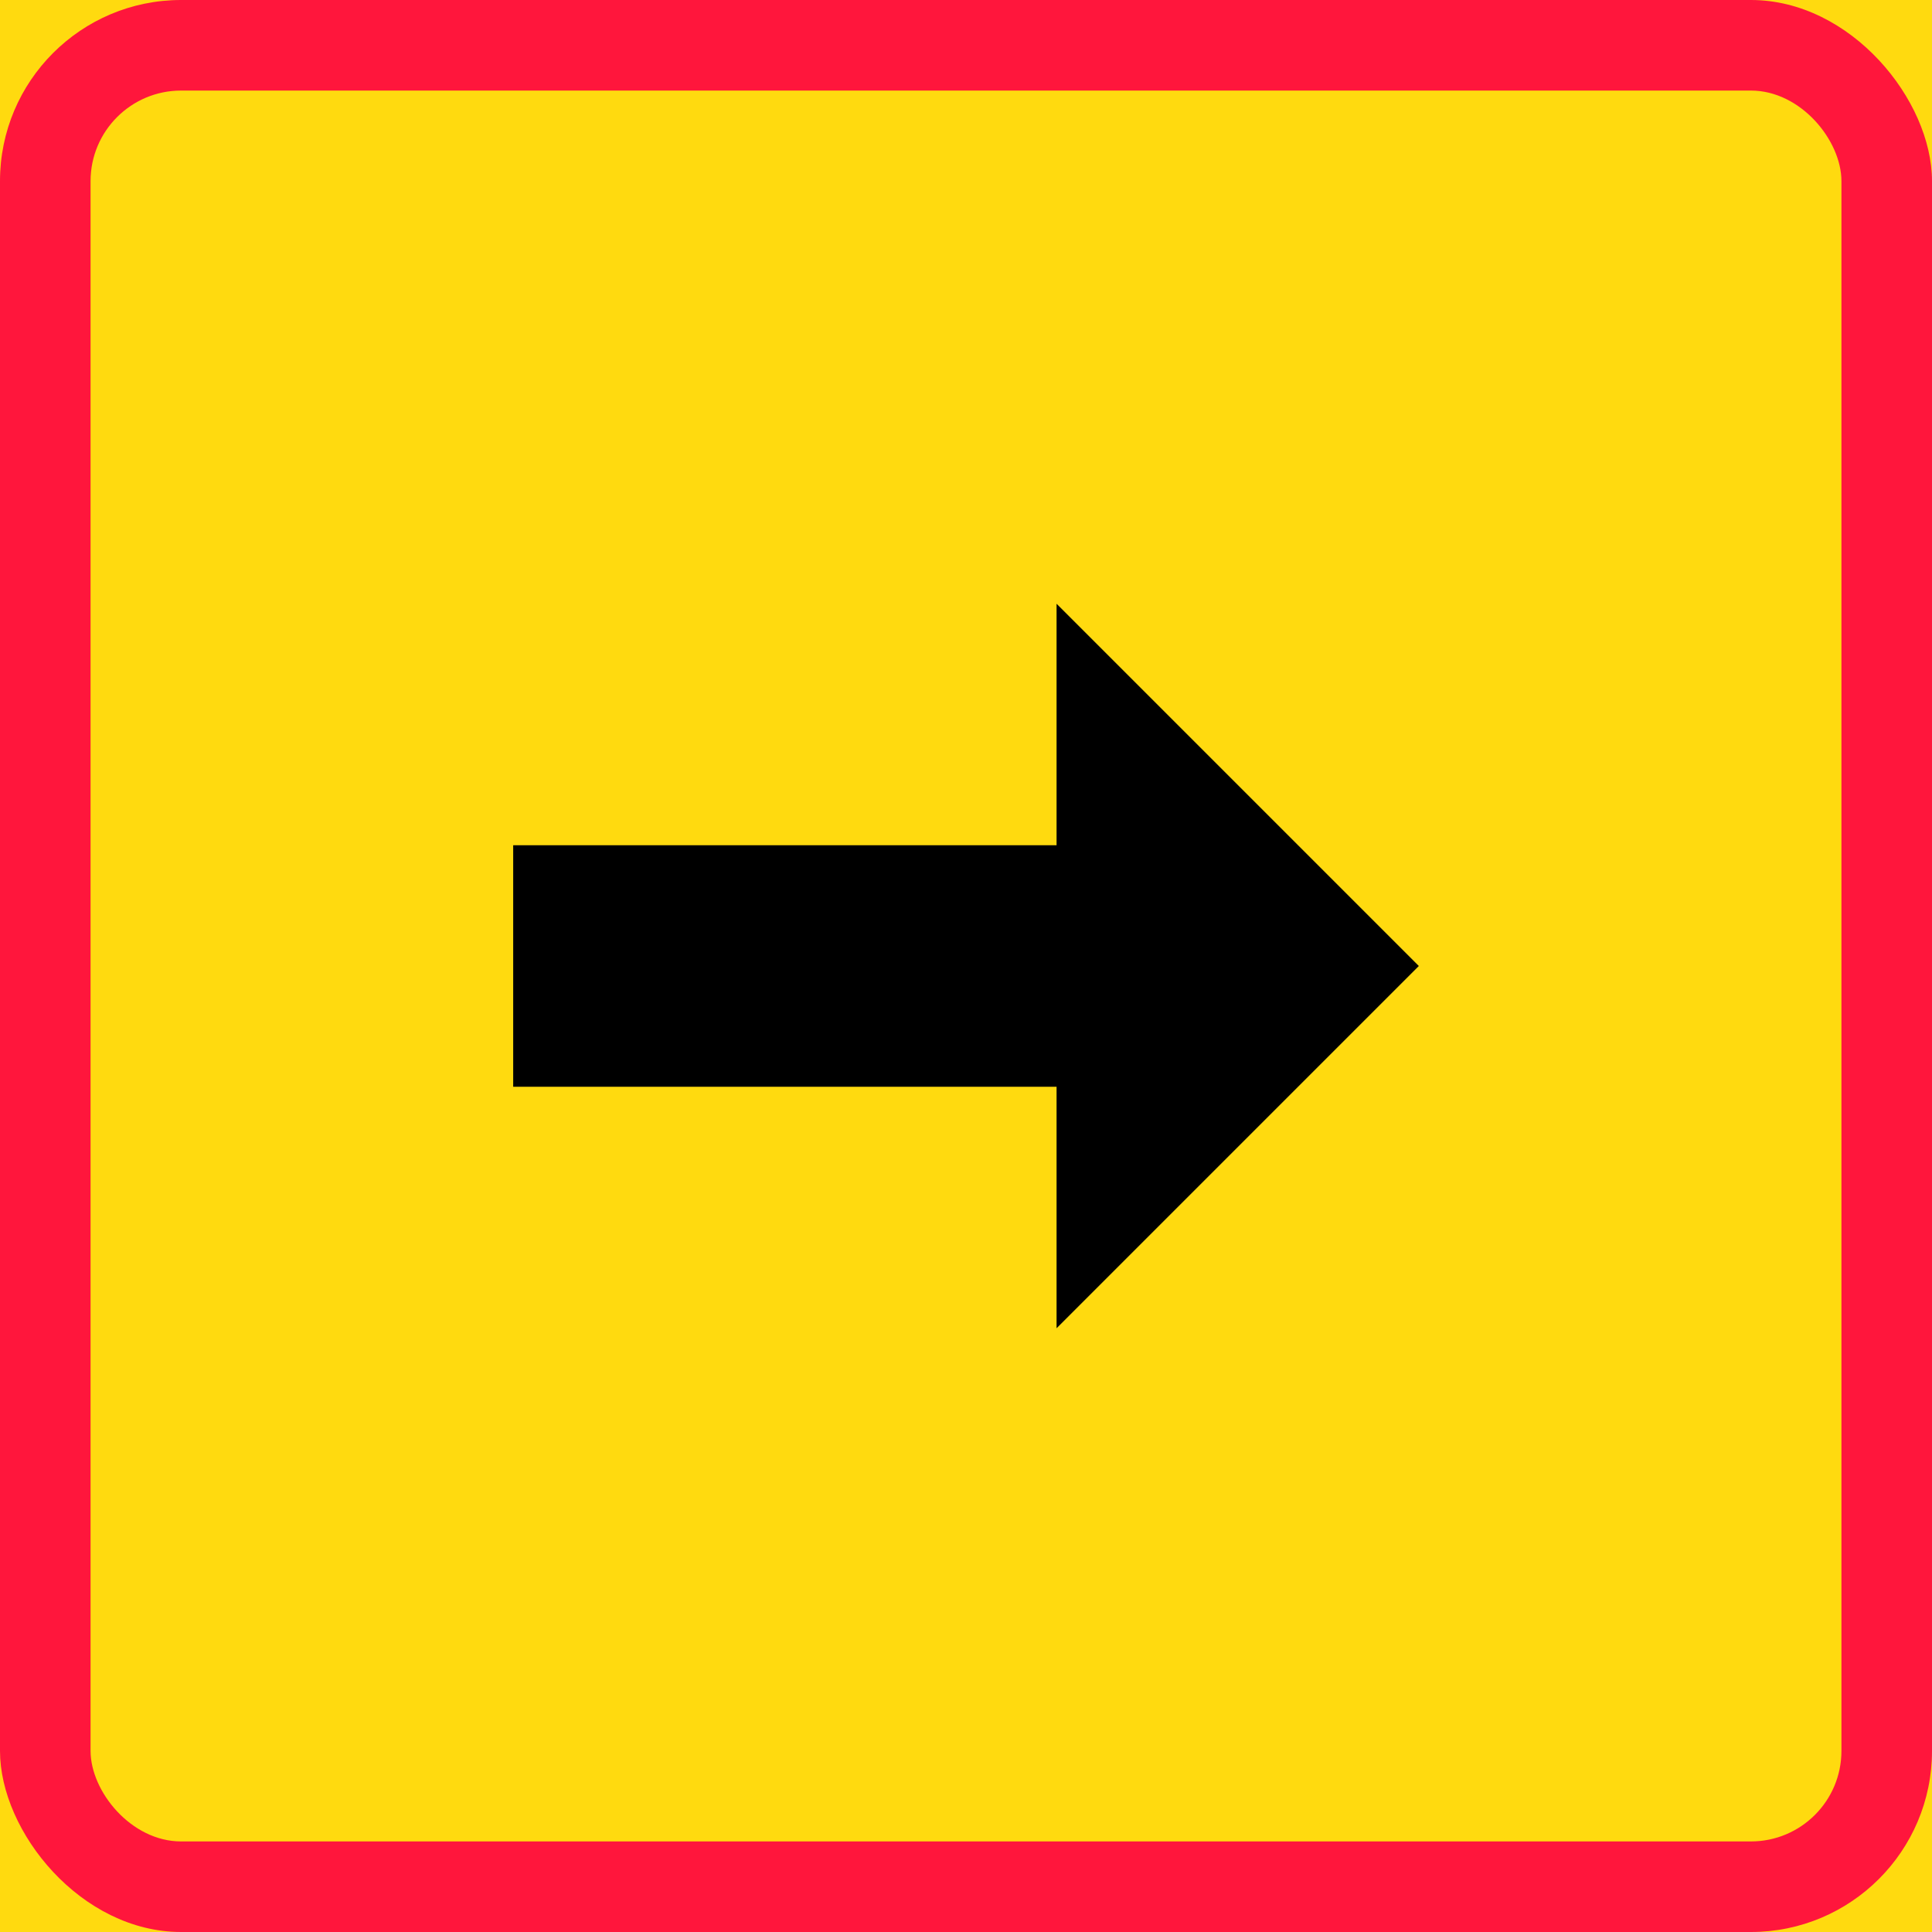
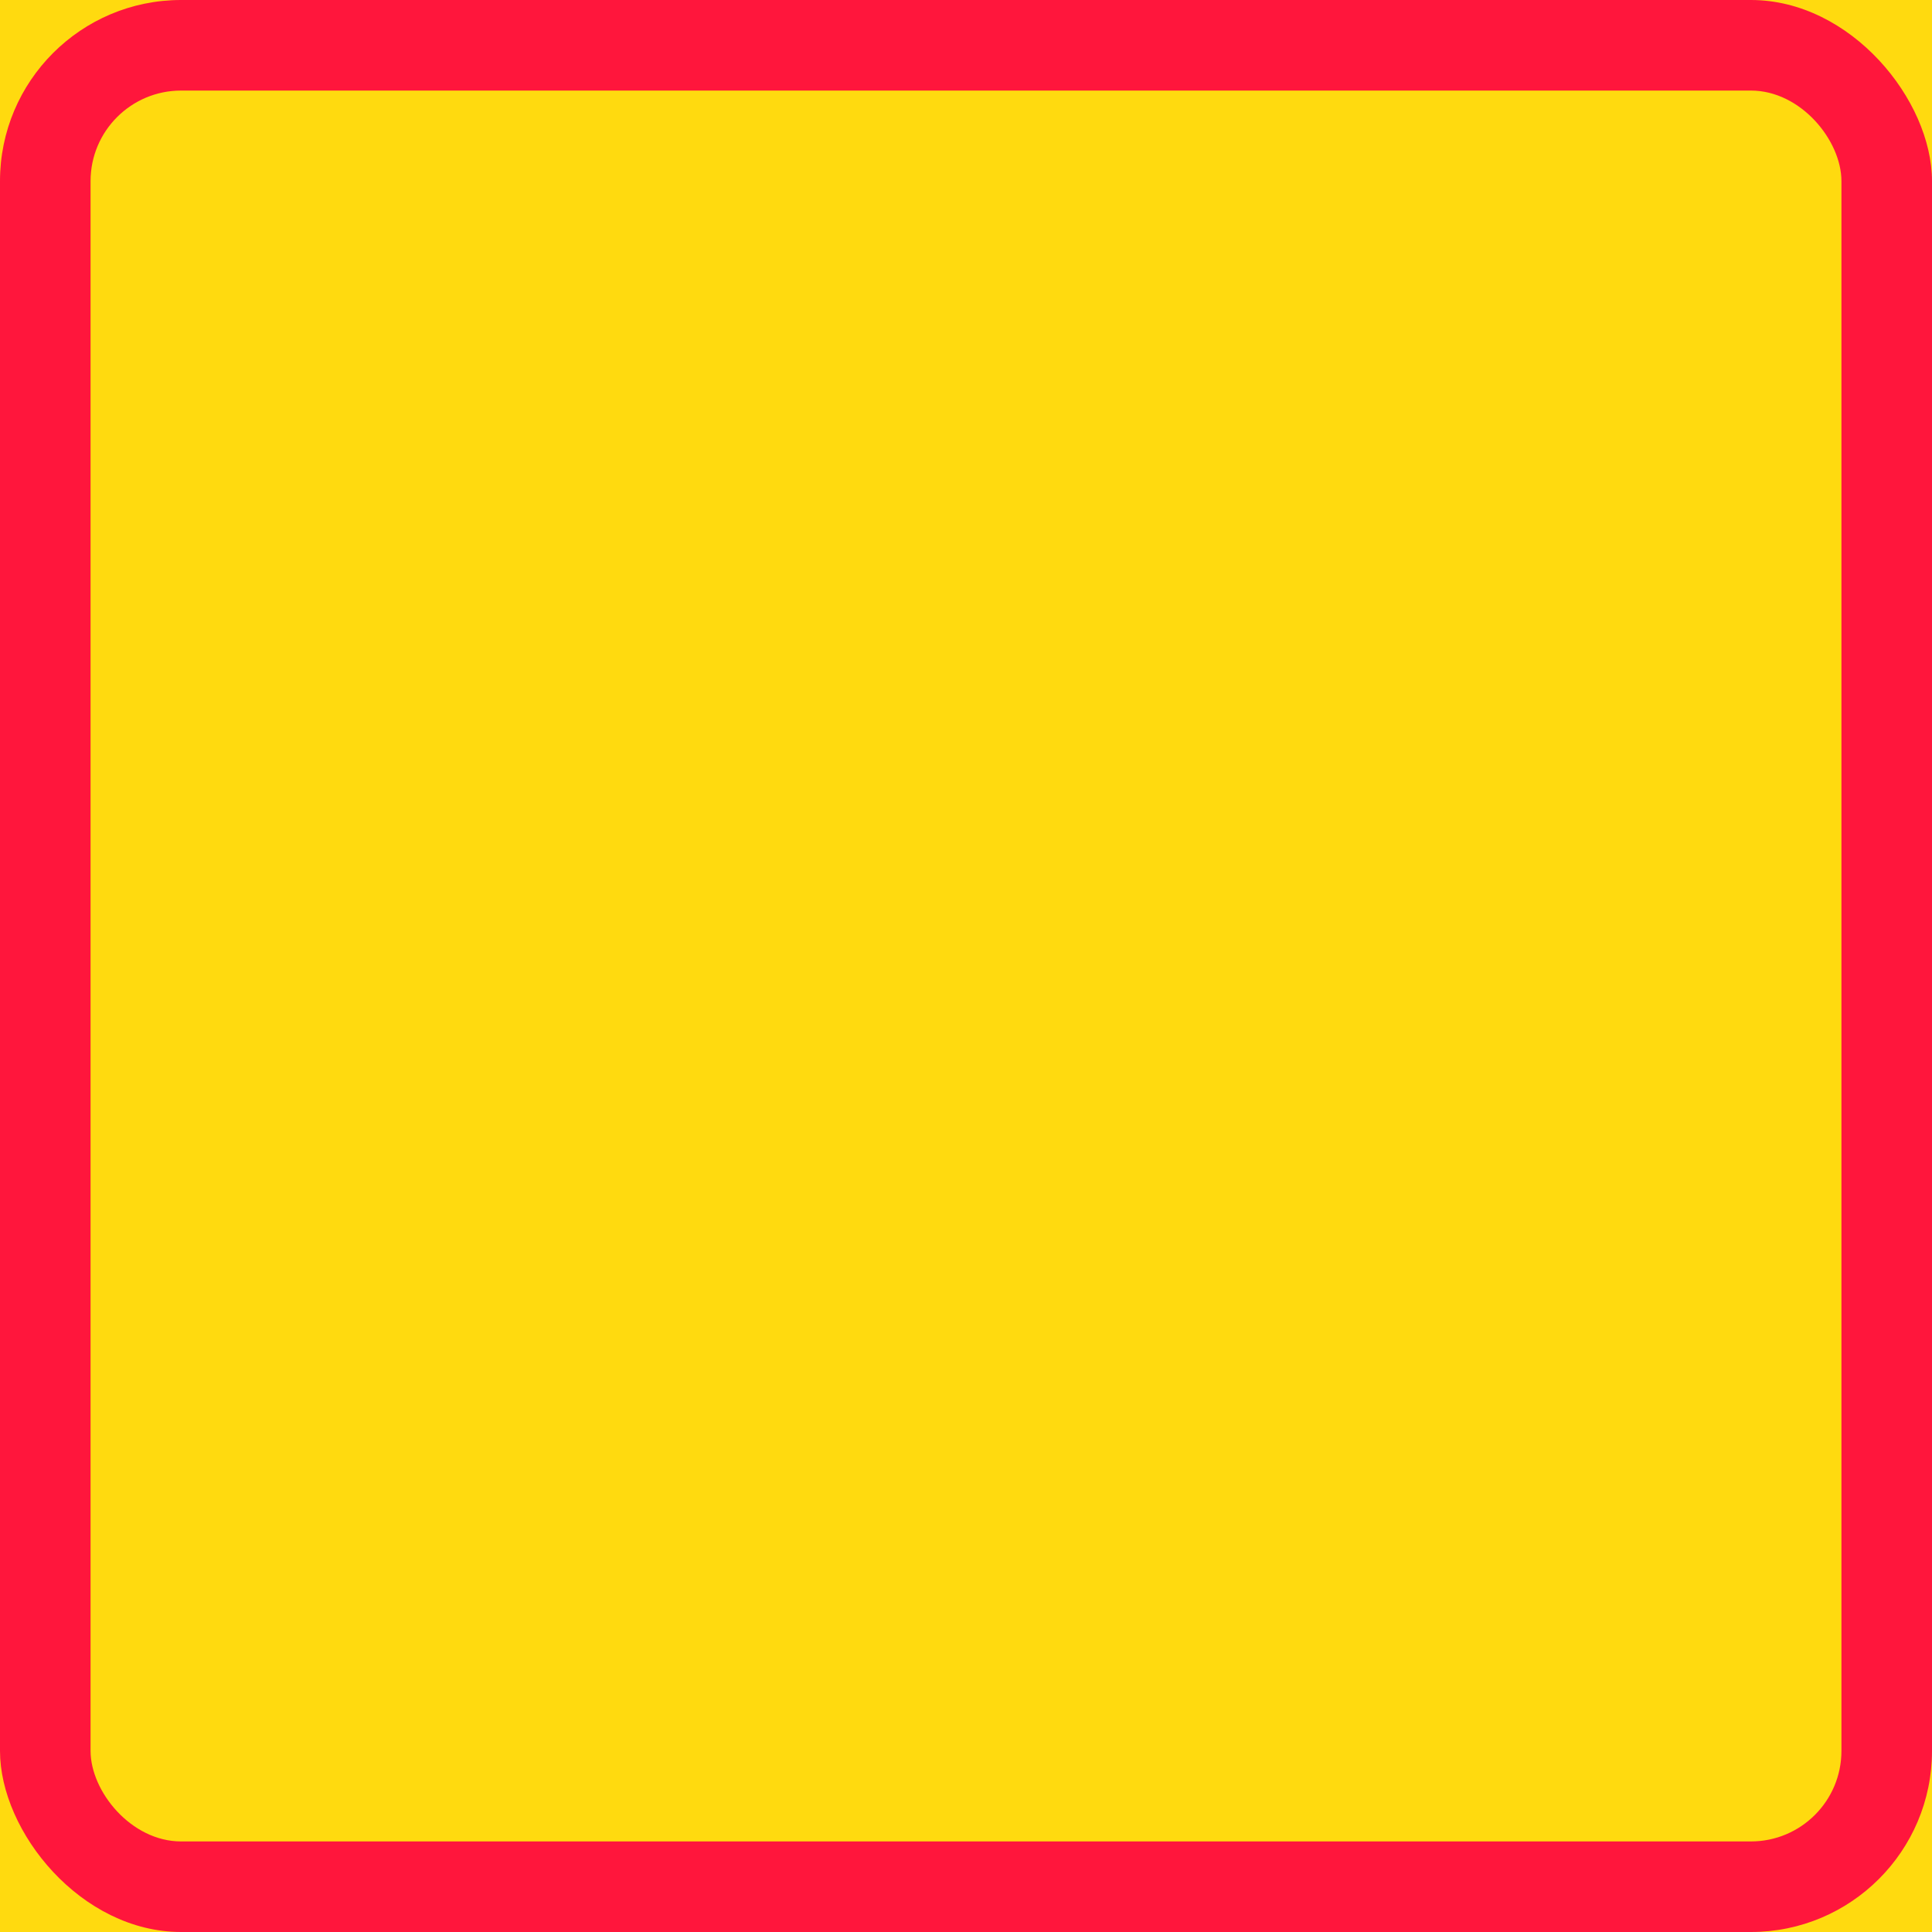
<svg xmlns="http://www.w3.org/2000/svg" xmlns:ns1="http://www.inkscape.org/namespaces/inkscape" xmlns:ns2="http://sodipodi.sourceforge.net/DTD/sodipodi-0.dtd" width="320mm" height="320mm" viewBox="0 0 320 320" version="1.1" id="svg29" ns1:version="0.92.4 (5da689c313, 2019-01-14)" ns2:docname="88.svg">
  <defs id="defs23" />
  <ns2:namedview id="base" pagecolor="#ffffff" bordercolor="#666666" borderopacity="1.0" ns1:pageopacity="0.0" ns1:pageshadow="2" ns1:zoom="0.49497474" ns1:cx="1110.1908" ns1:cy="661.33612" ns1:document-units="mm" ns1:current-layer="layer1" showgrid="false" fit-margin-top="0" fit-margin-left="0" fit-margin-right="0" fit-margin-bottom="0" ns1:window-width="1920" ns1:window-height="1057" ns1:window-x="-8" ns1:window-y="-8" ns1:window-maximized="1" />
  <g ns1:label="Layer 1" ns1:groupmode="layer" id="layer1" transform="translate(0,23)">
    <rect style="opacity:1;vector-effect:none;fill:#ffda0f;fill-opacity:1;fill-rule:nonzero;stroke:none;stroke-width:1.033;stroke-linecap:square;stroke-linejoin:round;stroke-miterlimit:10;stroke-dasharray:none;stroke-dashoffset:0;stroke-opacity:1" id="rect952" width="320" height="320" x="0" y="-23" />
    <rect y="-23" x="0" height="320" width="320" id="rect954" style="opacity:1;vector-effect:none;fill:#ff163c;fill-opacity:1;fill-rule:nonzero;stroke:none;stroke-width:1.033;stroke-linecap:square;stroke-linejoin:round;stroke-miterlimit:10;stroke-dasharray:none;stroke-dashoffset:0;stroke-opacity:1" rx="30" ry="30" />
    <rect y="-8" x="15" height="290" width="290" id="rect967" style="opacity:1;vector-effect:none;fill:#ffda0f;fill-opacity:1;fill-rule:nonzero;stroke:none;stroke-width:0.936;stroke-linecap:square;stroke-linejoin:round;stroke-miterlimit:10;stroke-dasharray:none;stroke-dashoffset:0;stroke-opacity:1" rx="15" ry="15" />
-     <path ns2:nodetypes="cccccccc" ns1:connector-curvature="0" id="path23" d="M 175,77 V 117 H 85 v 40 h 90 l -1e-5,40 60,-60 z" style="opacity:1;vector-effect:none;fill:#000000;fill-opacity:1;fill-rule:nonzero;stroke:none;stroke-width:1.643;stroke-linecap:square;stroke-linejoin:round;stroke-miterlimit:10;stroke-dasharray:none;stroke-dashoffset:0;stroke-opacity:1" />
  </g>
</svg>